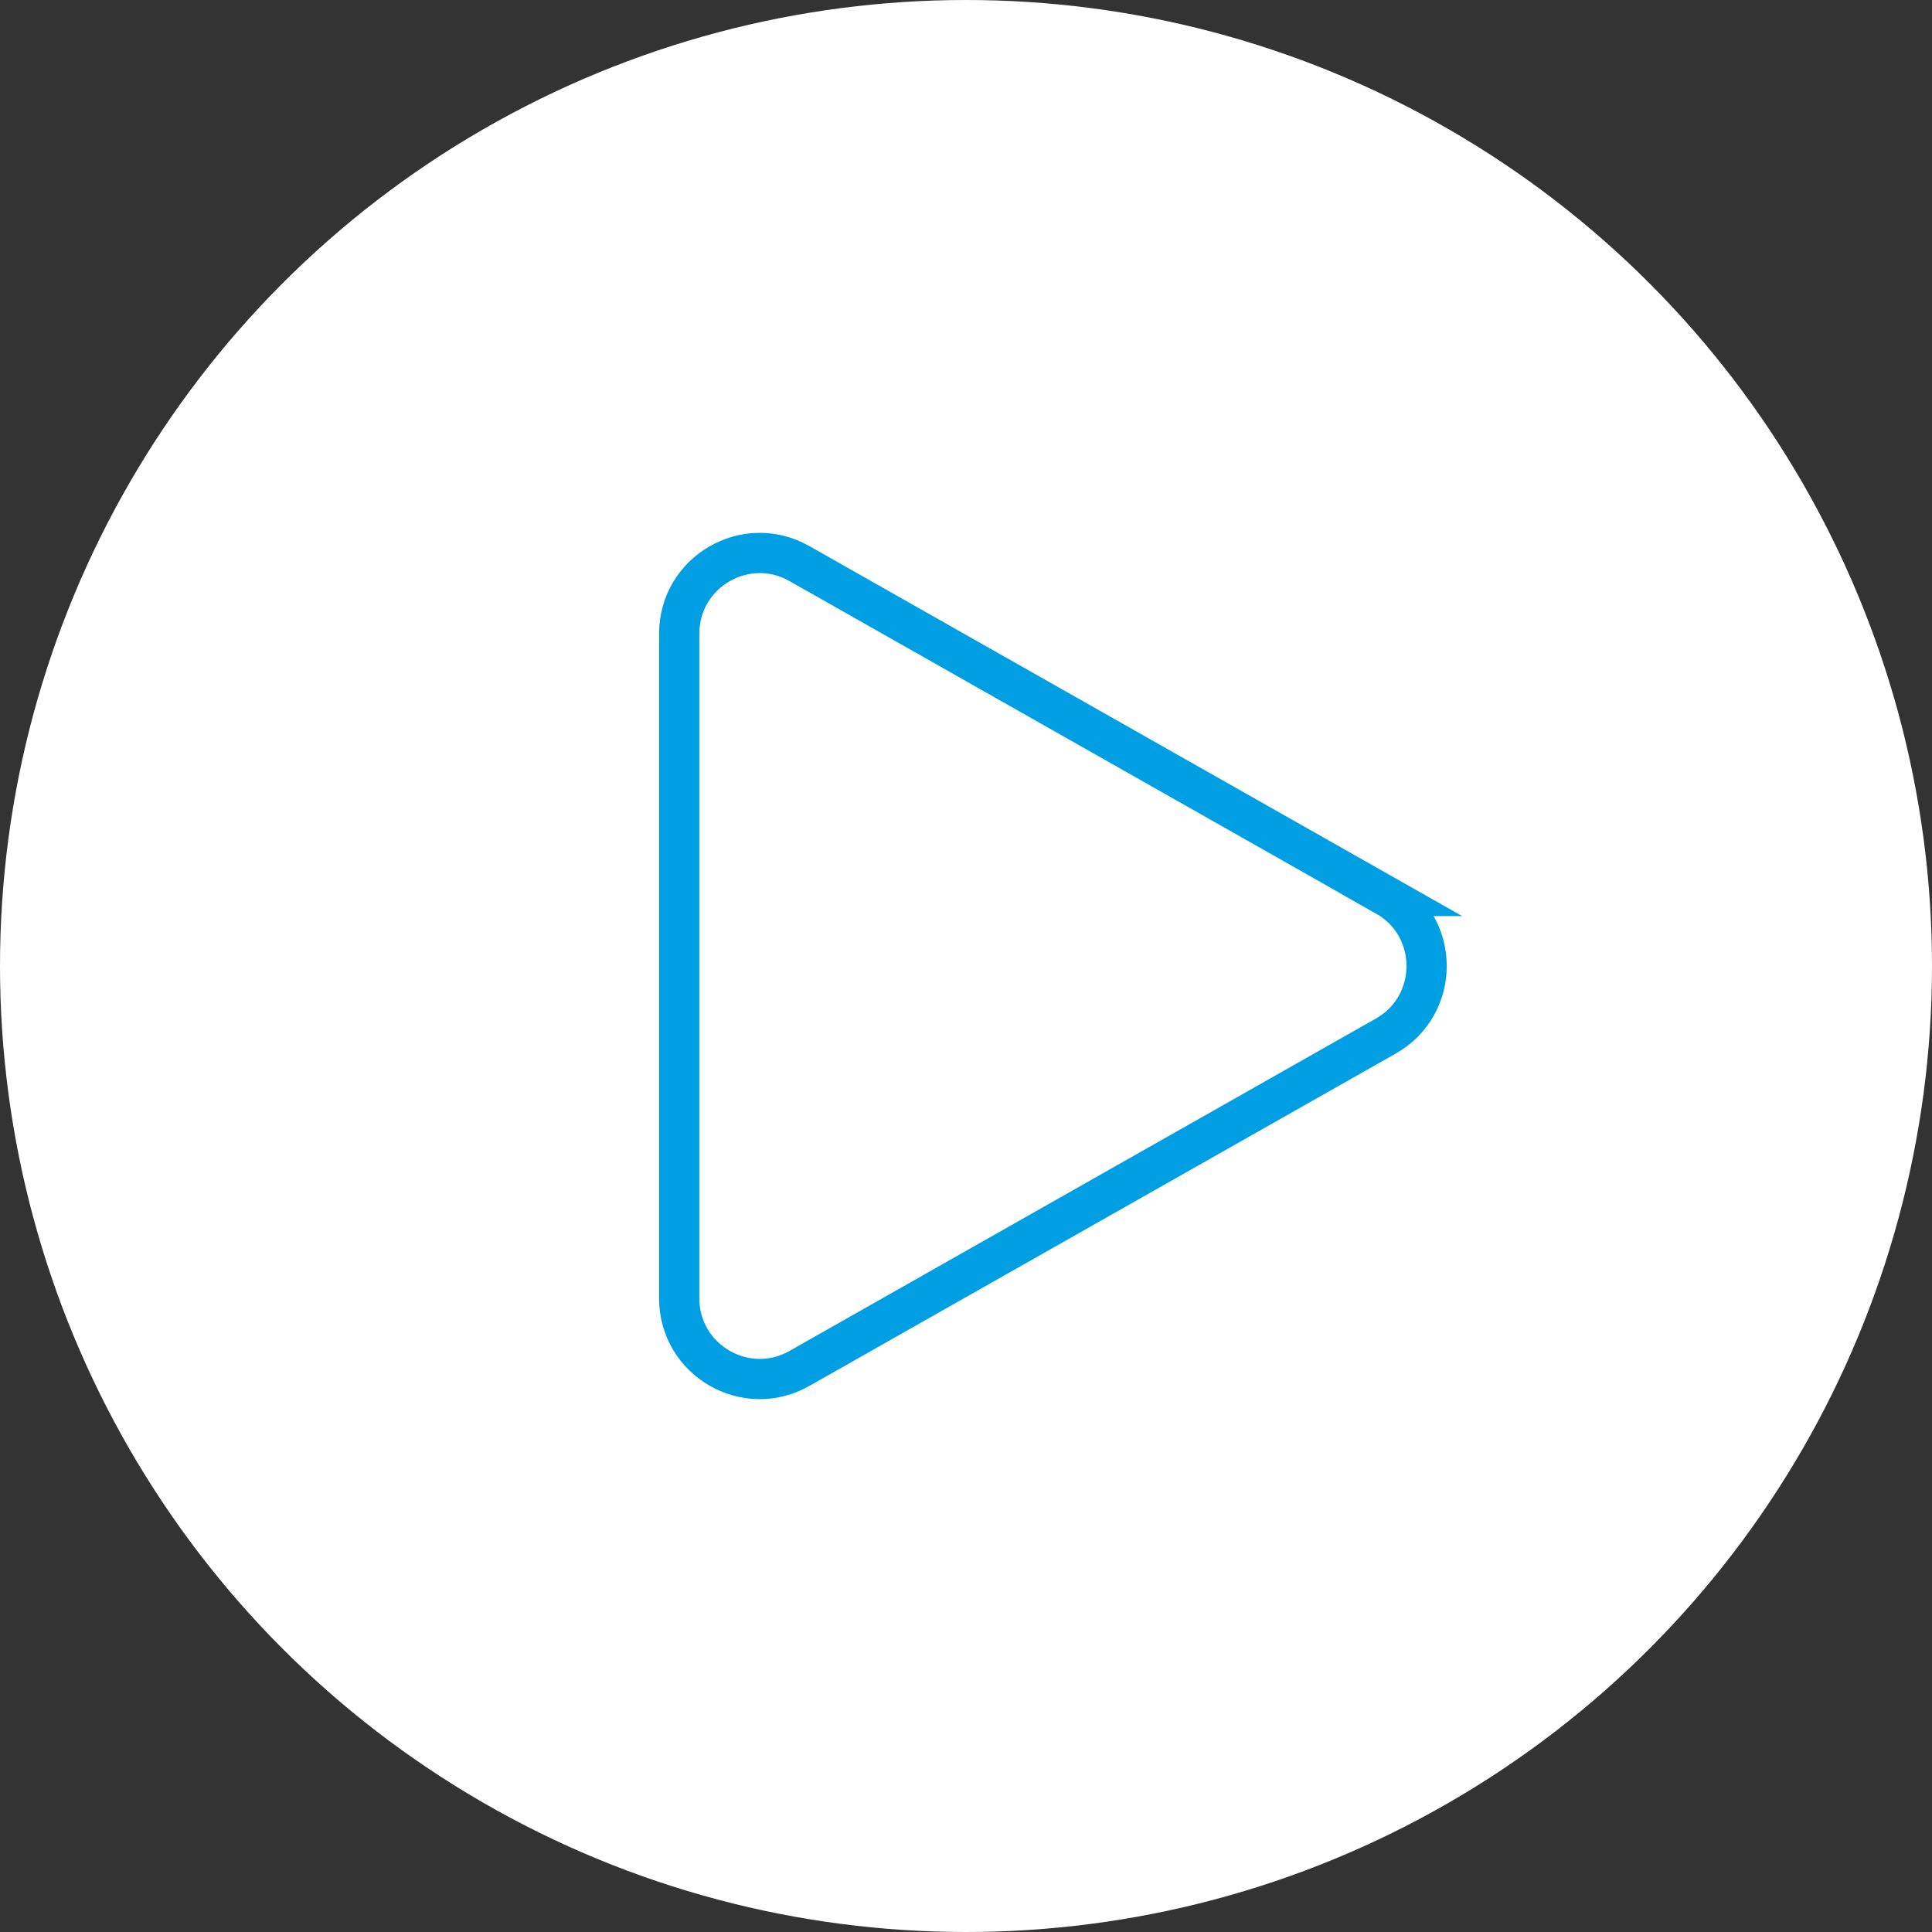
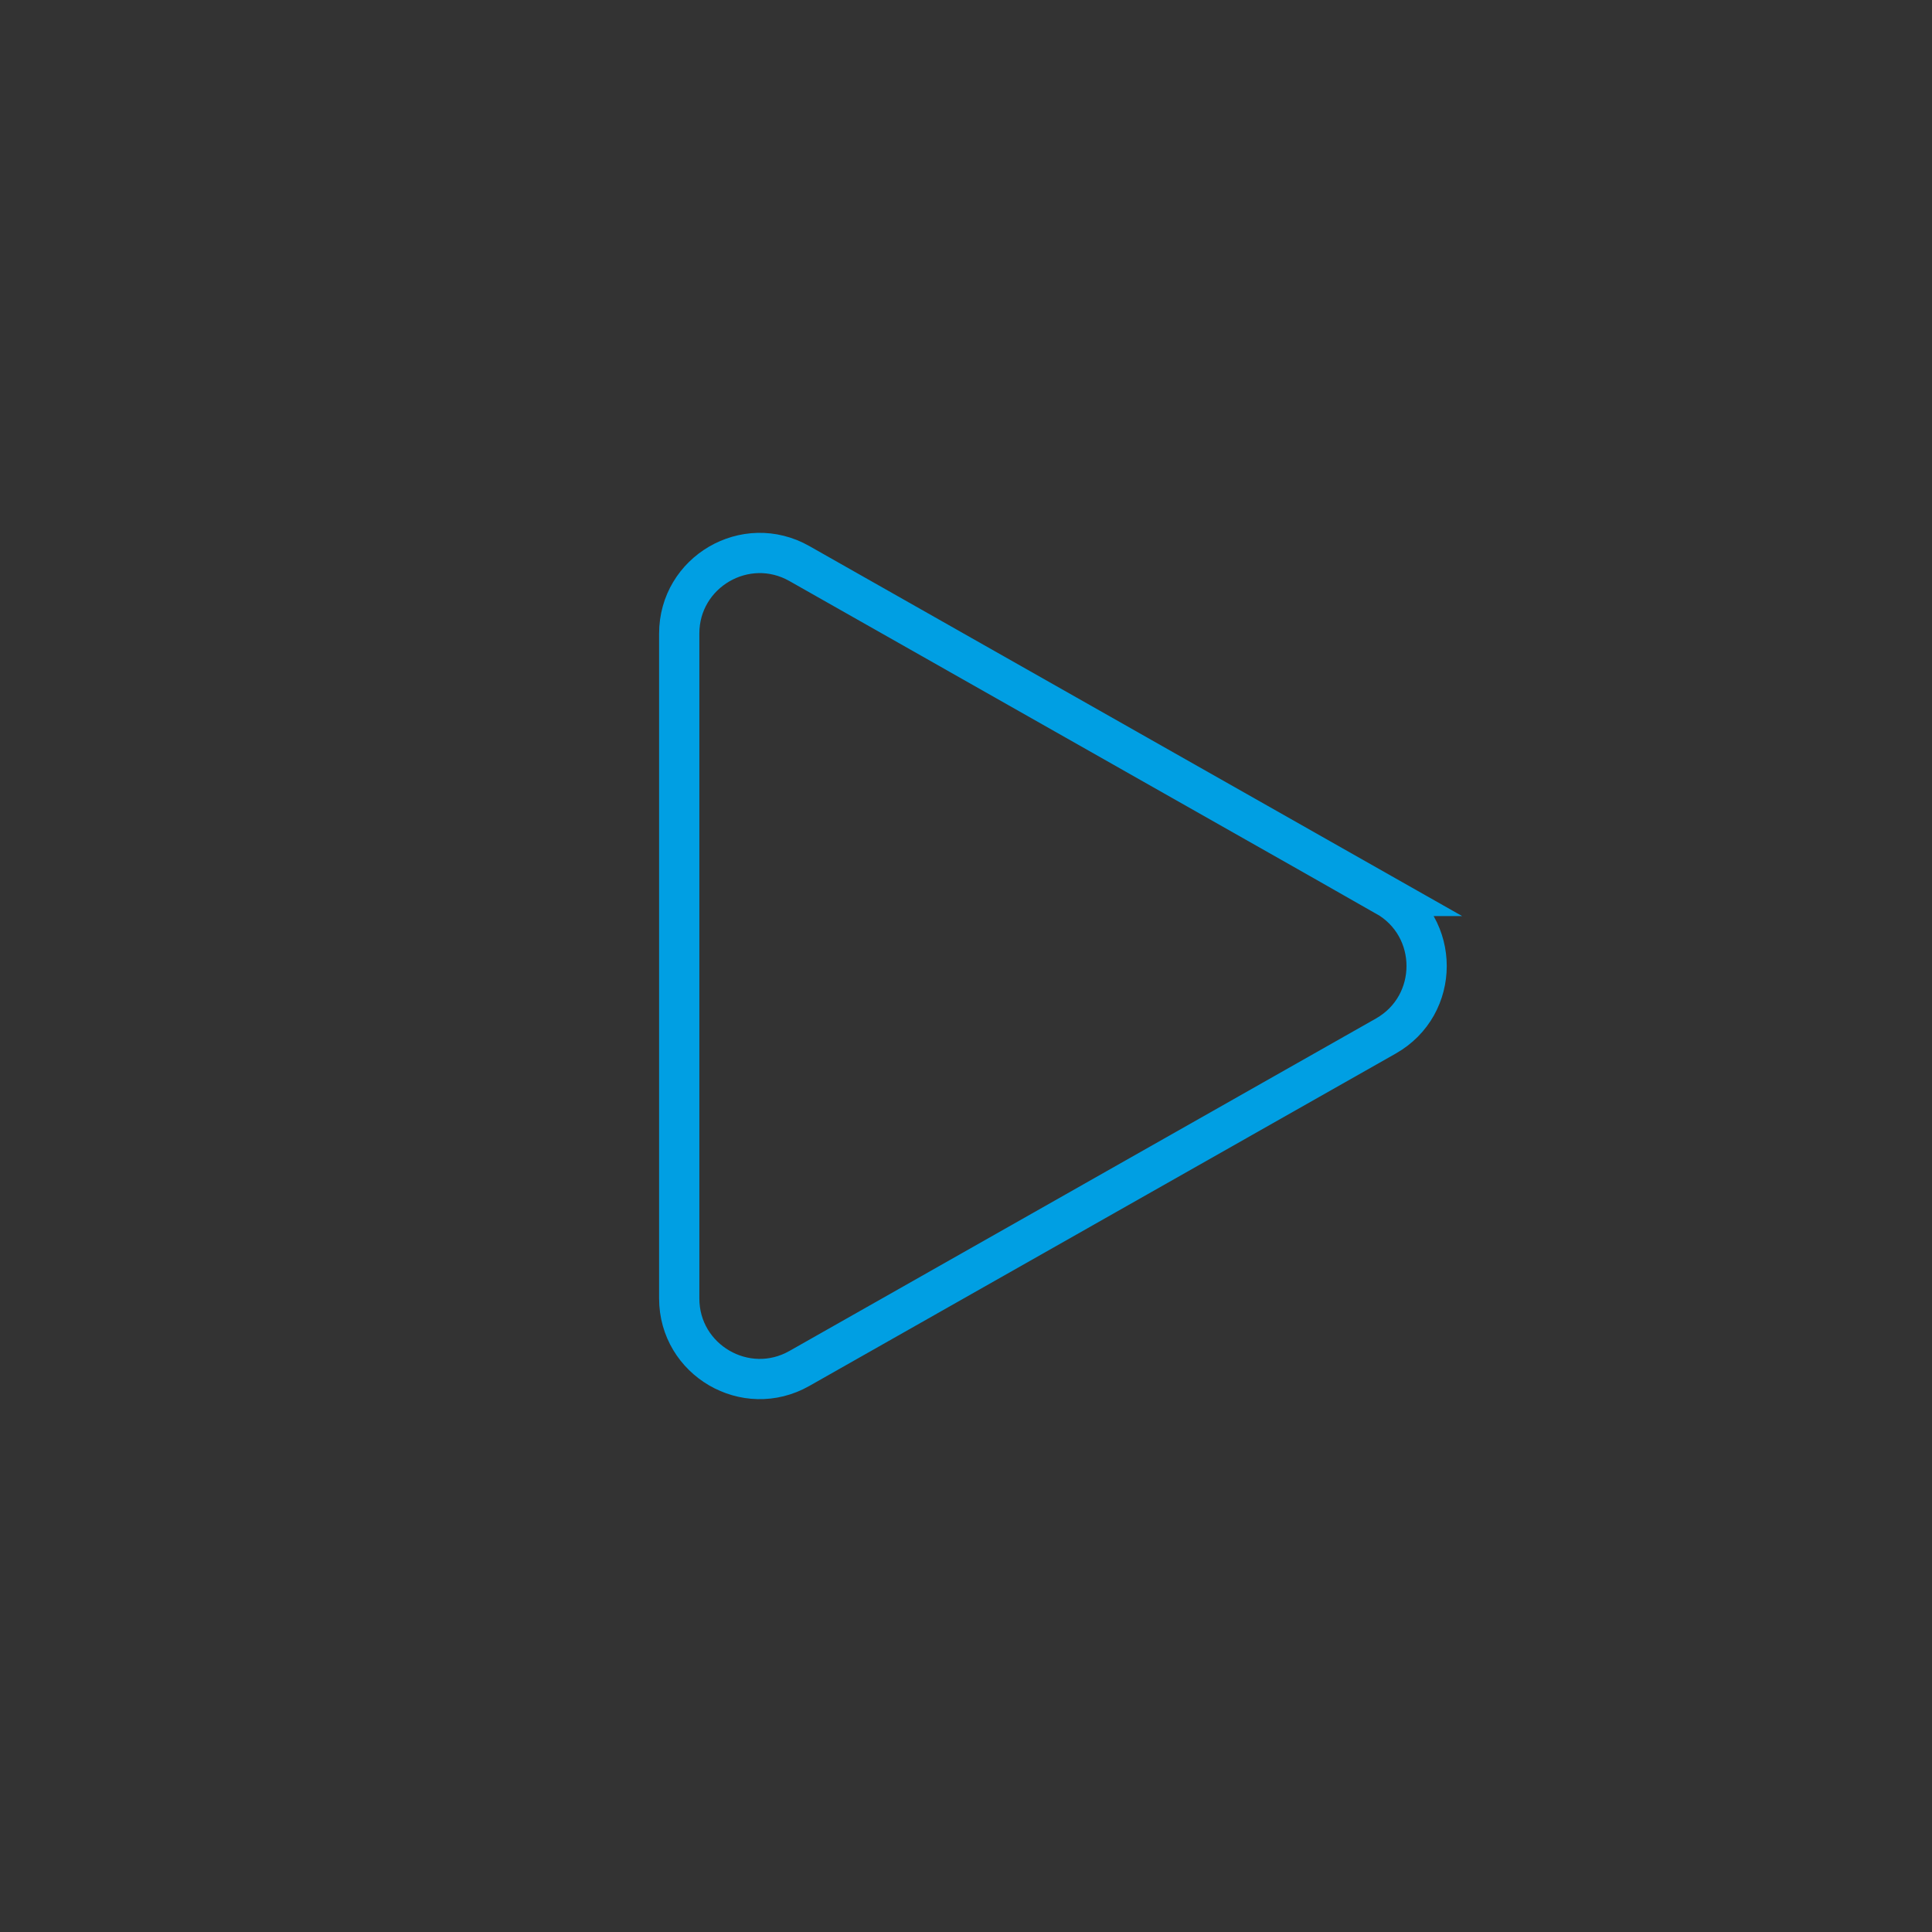
<svg xmlns="http://www.w3.org/2000/svg" width="96" height="96" fill="none">
  <rect width="100%" height="100%" fill="#333333" stroke="none" />
-   <circle cx="48" cy="48" r="48" transform="rotate(-180 48 48)" fill="white" />
  <path d="M68.861 44.52c2.703 1.533 2.703 5.427 0 6.96L39.722 67.997c-2.666 1.512-5.972-.415-5.972-3.48V31.483c0-3.066 3.306-4.992 5.972-3.48l29.14 16.517z" stroke="#009FE3" stroke-width="2" />
</svg>